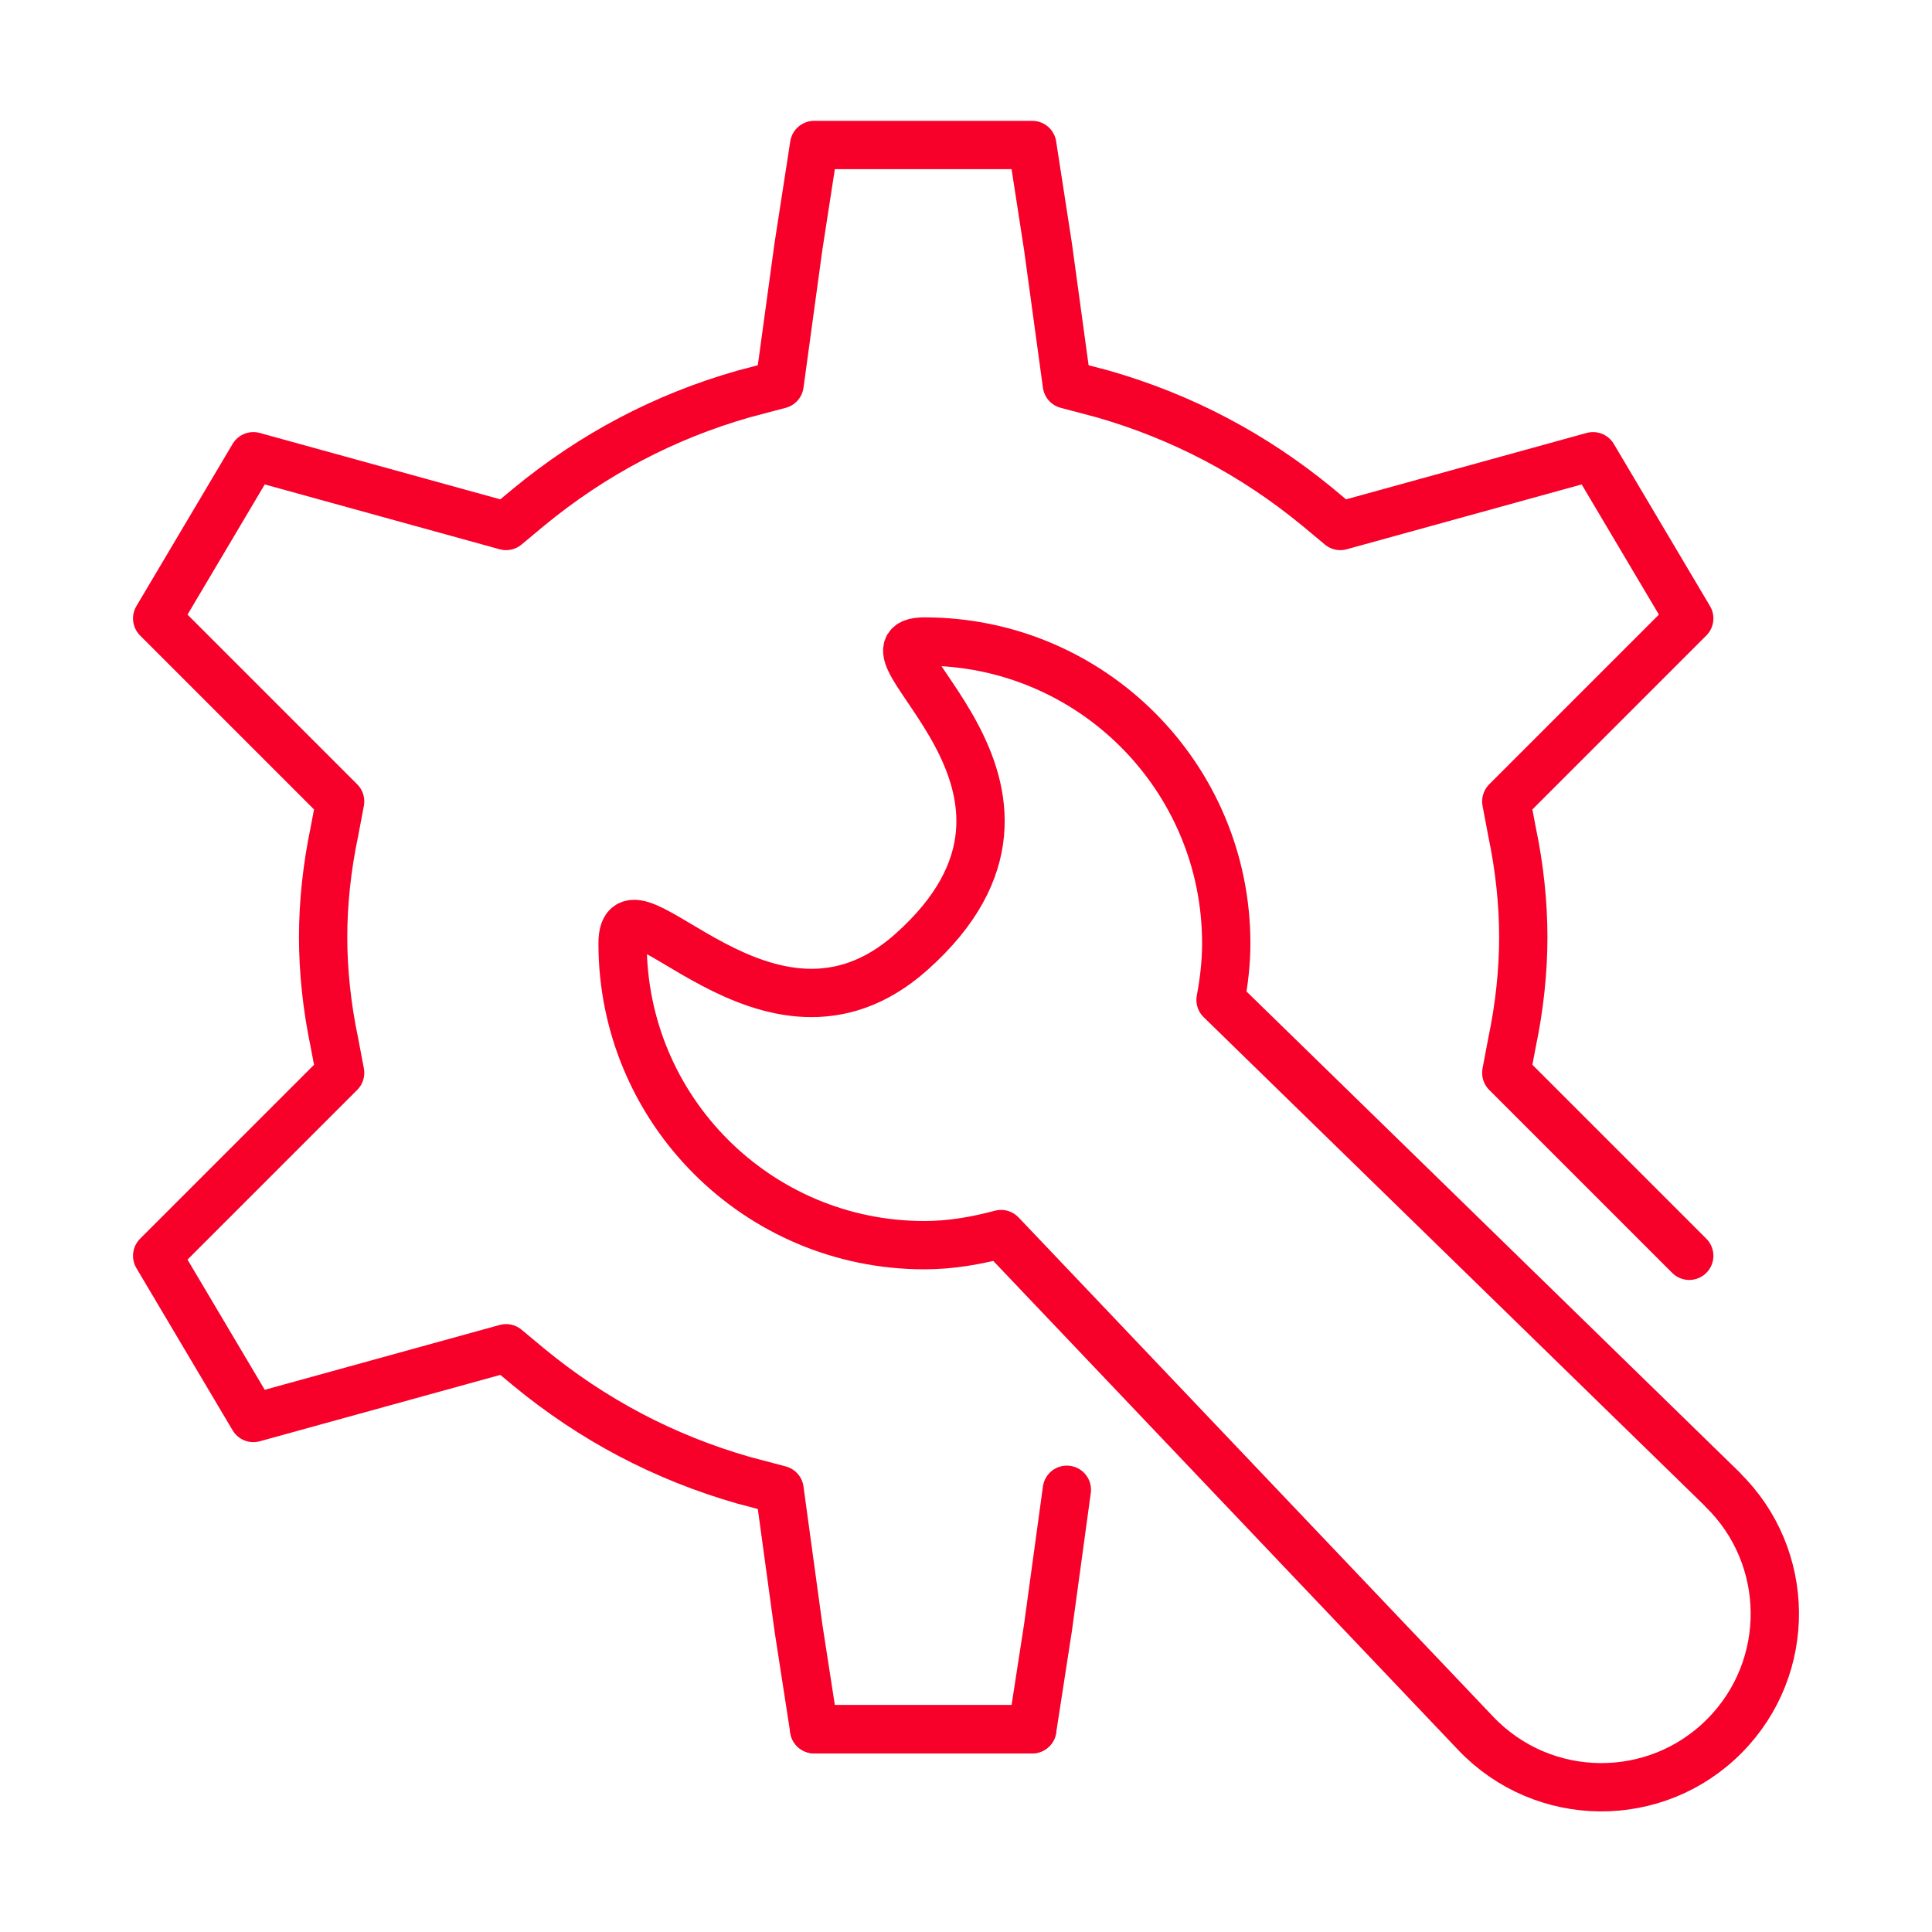
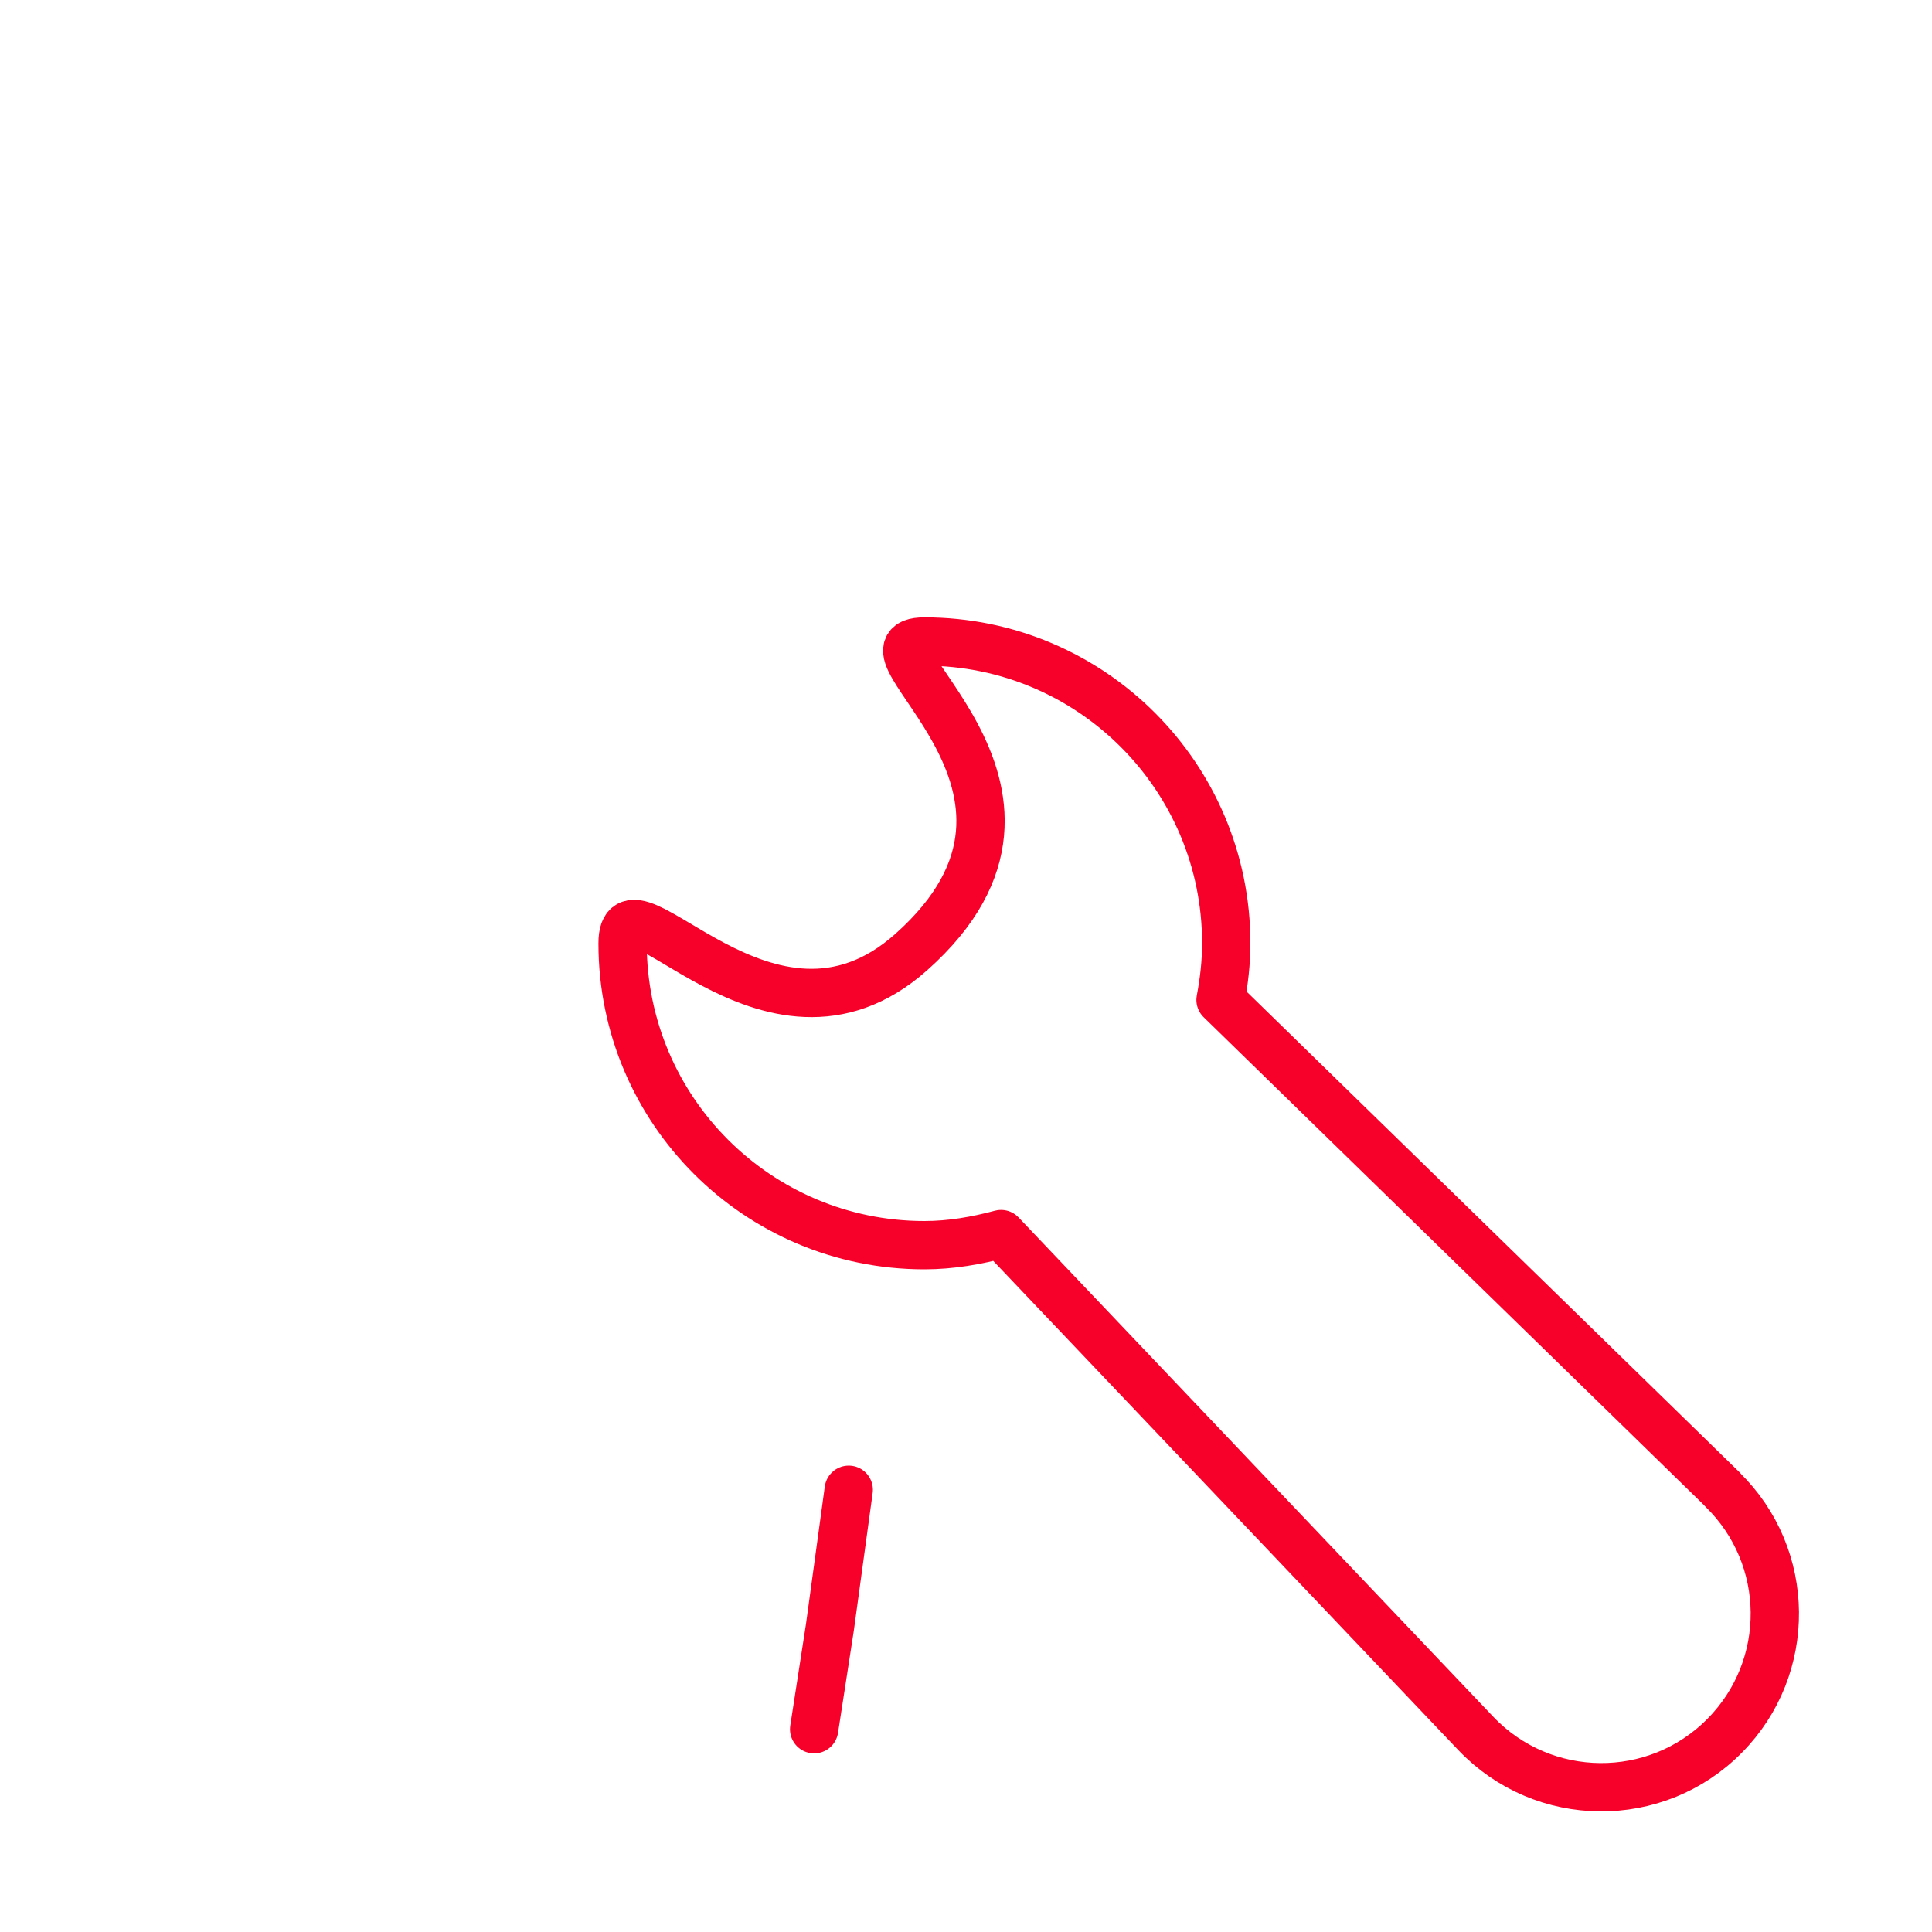
<svg xmlns="http://www.w3.org/2000/svg" id="Camada_1" data-name="Camada 1" viewBox="0 0 200 200">
  <defs>
    <style>
      .cls-1 {
        fill: none;
        stroke: #f70029;
        stroke-linecap: round;
        stroke-linejoin: round;
        stroke-width: 5px;
      }
    </style>
  </defs>
  <path class="cls-1" d="m178.32,154.19l-51.97-50.68c.36-1.9.59-3.86.59-5.86,0-17.26-13.99-31.24-31.24-31.24-8.63,0,17.87,15.05-1.38,32.16-14.84,13.19-29.87-9.54-29.87-.91,0,17.26,13.99,31.24,31.24,31.24,2.76,0,5.39-.47,7.94-1.15l49.13,51.68c6.99,7.35,18.67,7.46,25.79.24,7-7.09,6.89-18.52-.24-25.47Z" />
  <g>
-     <path class="cls-1" d="m174.87,130l-18.94-18.94.59-3.12c.78-3.71,1.17-7.42,1.17-10.93,0-3.51-.39-7.22-1.17-10.93l-.59-3.12,18.94-18.94-9.96-16.79-26.16,7.22-2.34-1.95c-6.64-5.47-14.06-9.37-22.26-11.72l-3.71-.98-1.95-14.25-1.63-10.54h-22.58s22.58,0,22.58,0h-22.58l-1.63,10.54-1.95,14.25-3.71.98c-8.2,2.34-15.62,6.25-22.26,11.72l-2.34,1.95-26.16-7.22-9.96,16.79,18.94,18.94-.59,3.12c-.78,3.71-1.17,7.42-1.17,10.93s.39,7.22,1.17,10.93l.59,3.12-18.94,18.94,9.96,16.79,26.16-7.22,2.34,1.95c6.64,5.47,14.06,9.37,22.26,11.72l3.71.98,1.95,14.25,1.63,10.54h22.58" />
-     <path class="cls-1" d="m84.28,179.01h22.58s1.63-10.54,1.63-10.54l1.95-14.25" />
+     <path class="cls-1" d="m84.28,179.01s1.63-10.54,1.63-10.54l1.95-14.25" />
  </g>
</svg>